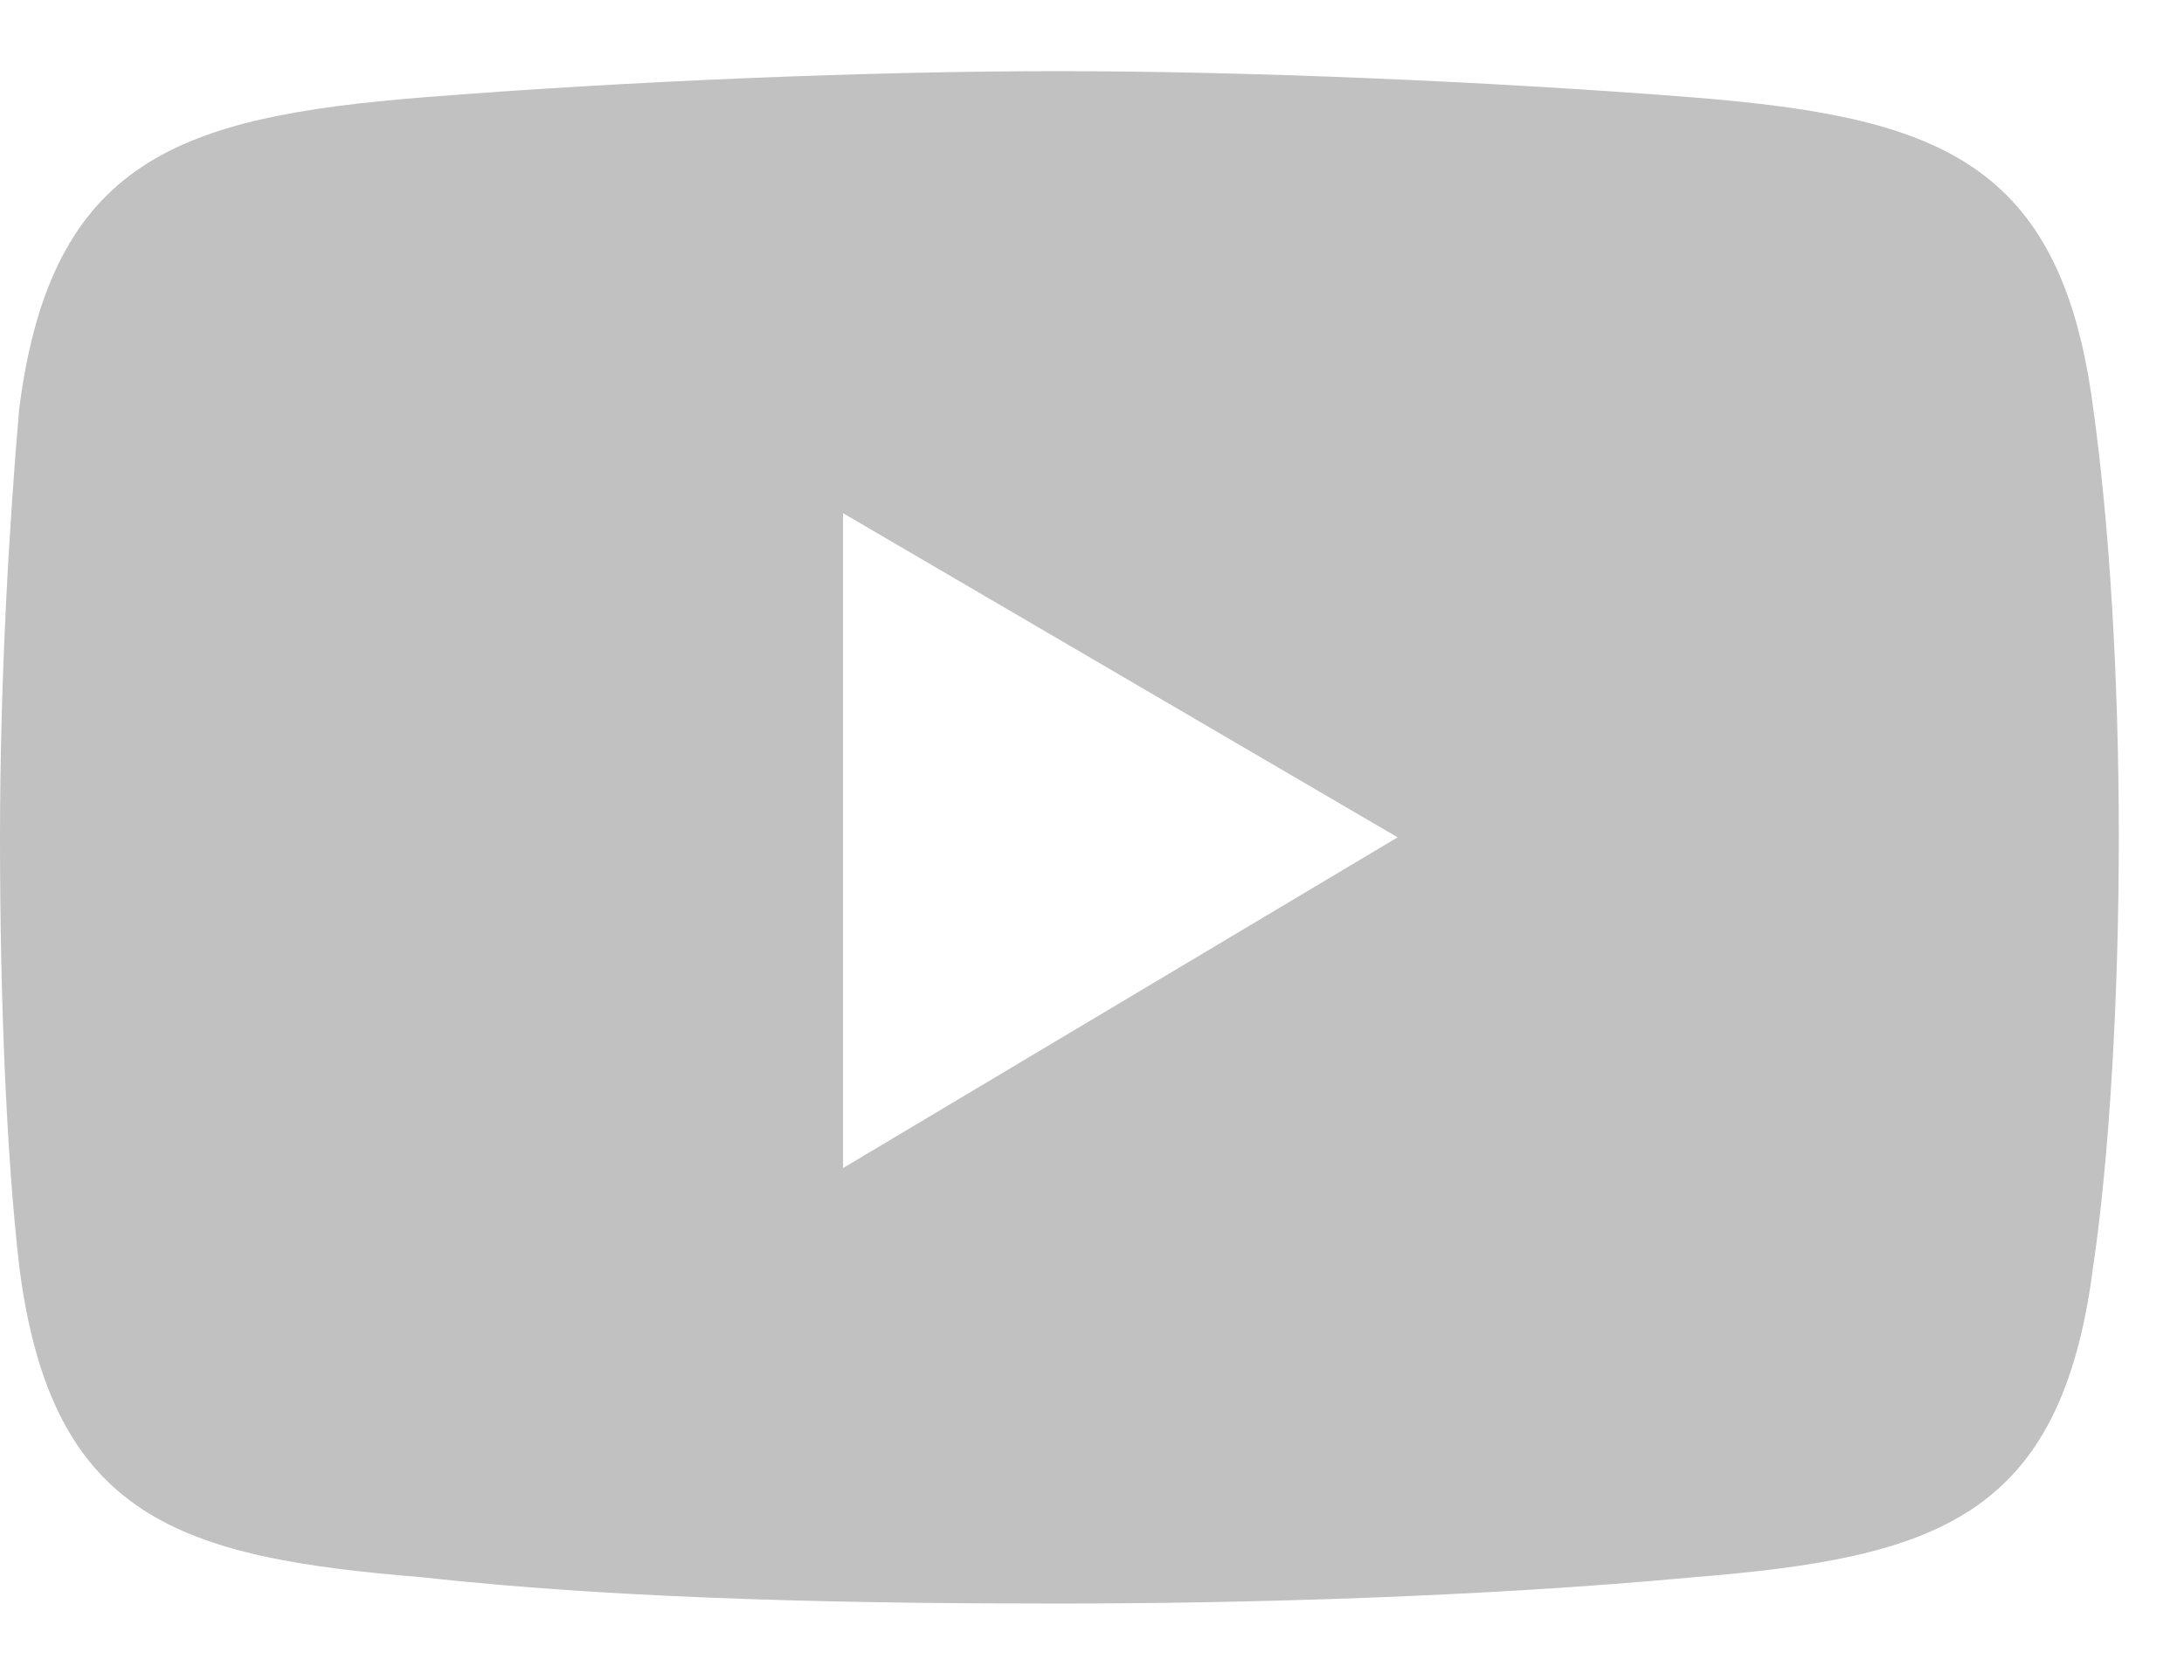
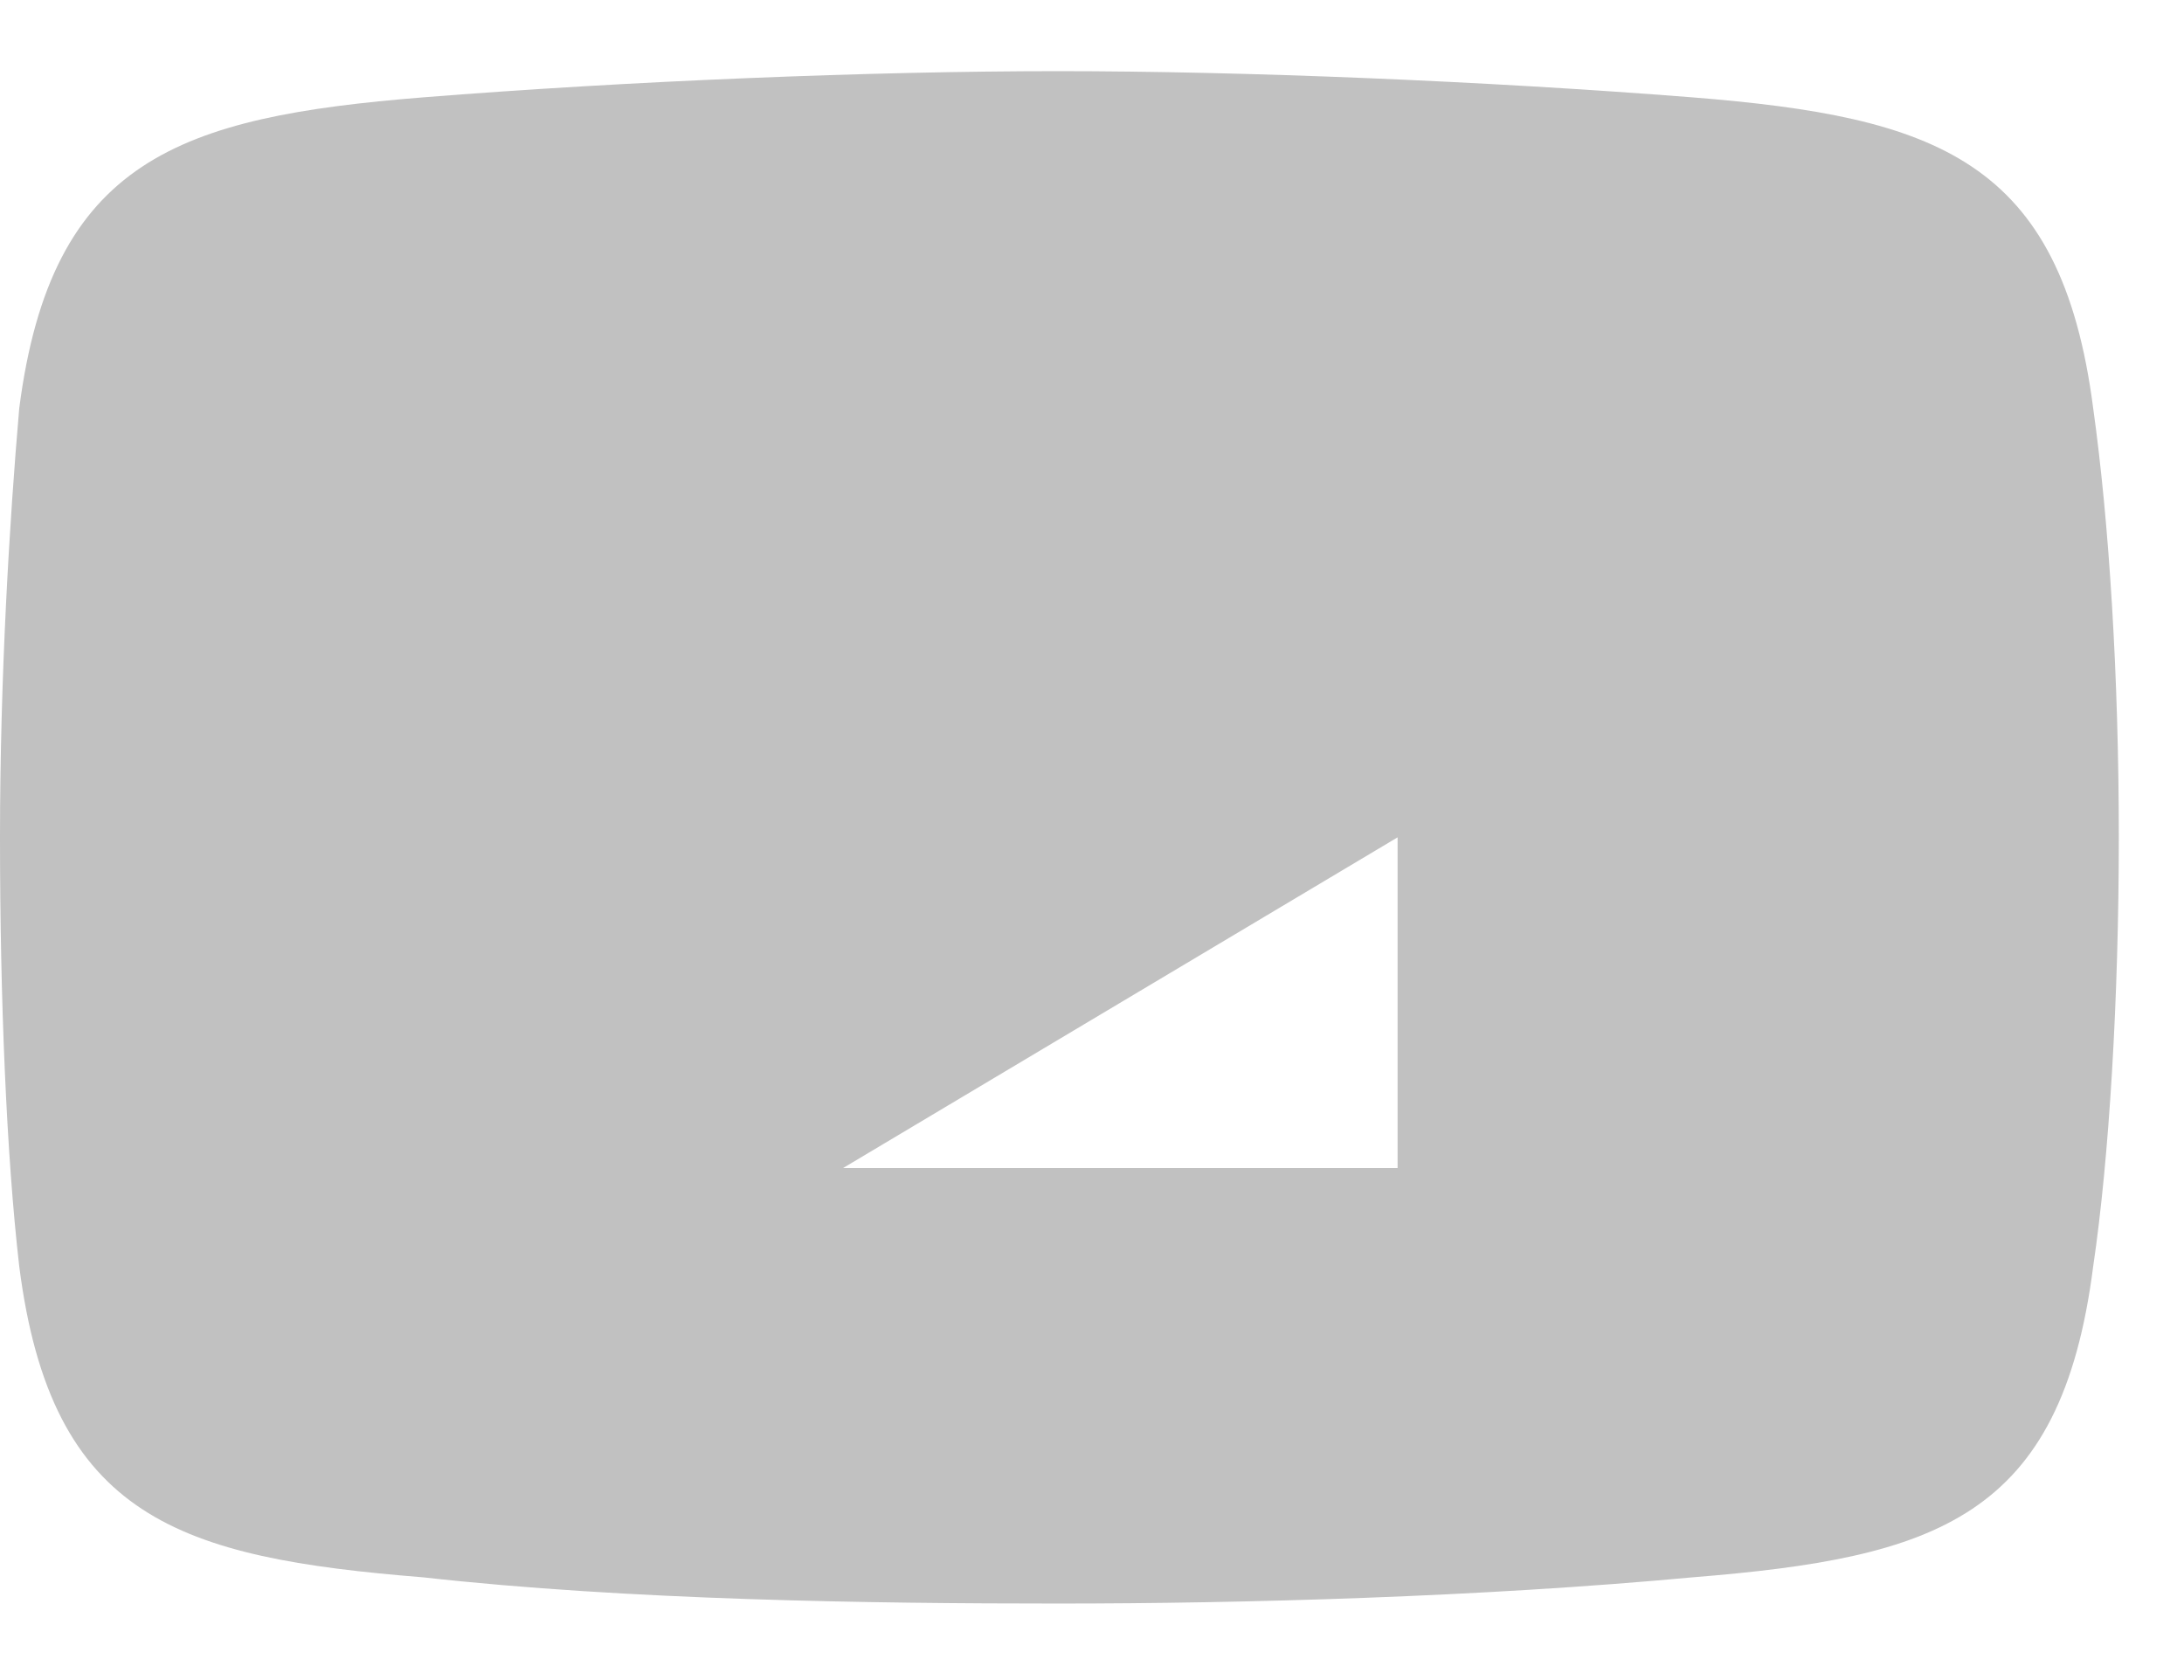
<svg xmlns="http://www.w3.org/2000/svg" width="26" height="20" viewBox="0 0 26 20" fill="none">
-   <path fill-rule="evenodd" clip-rule="evenodd" d="M5.037 1.159C7.479 0.964 10.38 0.847 12.593 0.847C14.806 0.847 17.668 0.964 20.149 1.159C23.049 1.392 24.537 1.899 24.919 4.861C25.11 6.226 25.224 8.058 25.224 9.968C25.224 11.878 25.11 13.787 24.919 15.074C24.537 18.075 23.049 18.543 20.149 18.777C17.63 19.011 14.806 19.089 12.593 19.089C10.38 19.089 7.479 19.05 5.037 18.777C2.137 18.543 0.611 18.075 0.229 15.074C0.076 13.749 0 11.878 0 9.968C0 8.058 0.114 6.187 0.229 4.861C0.611 1.899 2.137 1.392 5.037 1.159ZM10.036 13.905L16.638 9.968L10.036 6.109V13.905Z" fill="#C1C1C1" />
+   <path fill-rule="evenodd" clip-rule="evenodd" d="M5.037 1.159C7.479 0.964 10.38 0.847 12.593 0.847C14.806 0.847 17.668 0.964 20.149 1.159C23.049 1.392 24.537 1.899 24.919 4.861C25.11 6.226 25.224 8.058 25.224 9.968C25.224 11.878 25.11 13.787 24.919 15.074C24.537 18.075 23.049 18.543 20.149 18.777C17.63 19.011 14.806 19.089 12.593 19.089C10.38 19.089 7.479 19.05 5.037 18.777C2.137 18.543 0.611 18.075 0.229 15.074C0.076 13.749 0 11.878 0 9.968C0 8.058 0.114 6.187 0.229 4.861C0.611 1.899 2.137 1.392 5.037 1.159ZM10.036 13.905L16.638 9.968V13.905Z" fill="#C1C1C1" />
</svg>